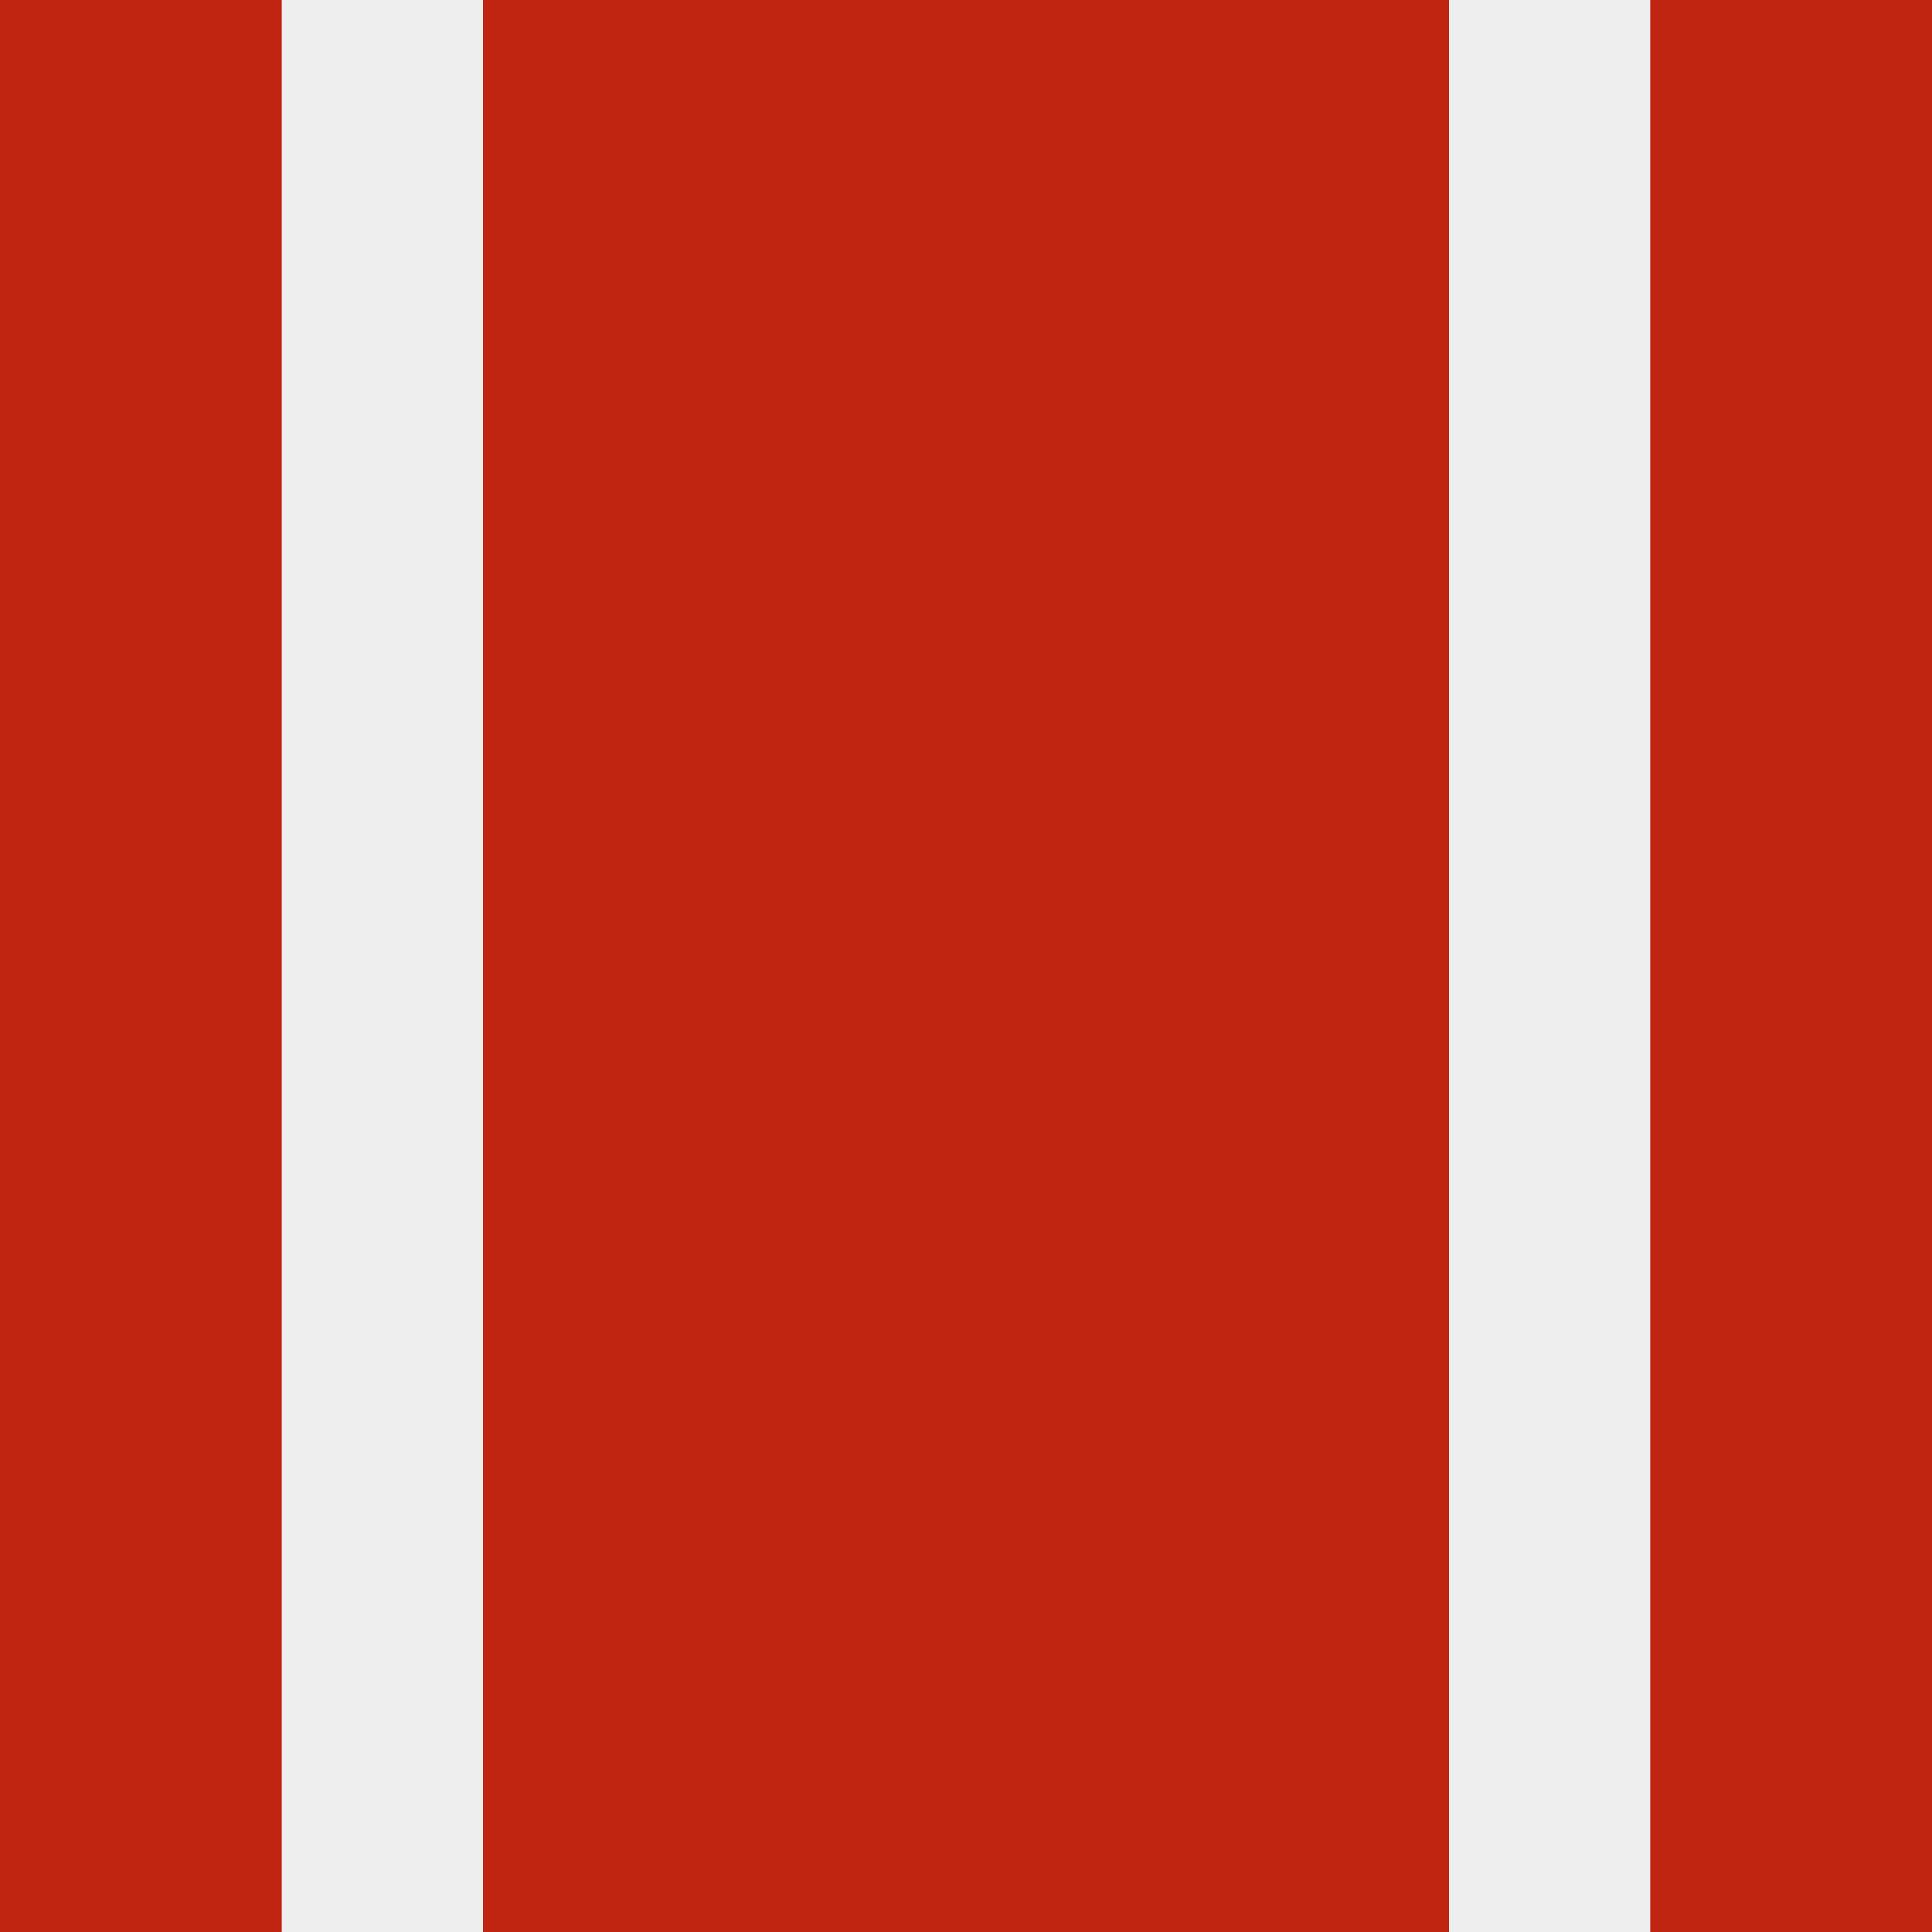
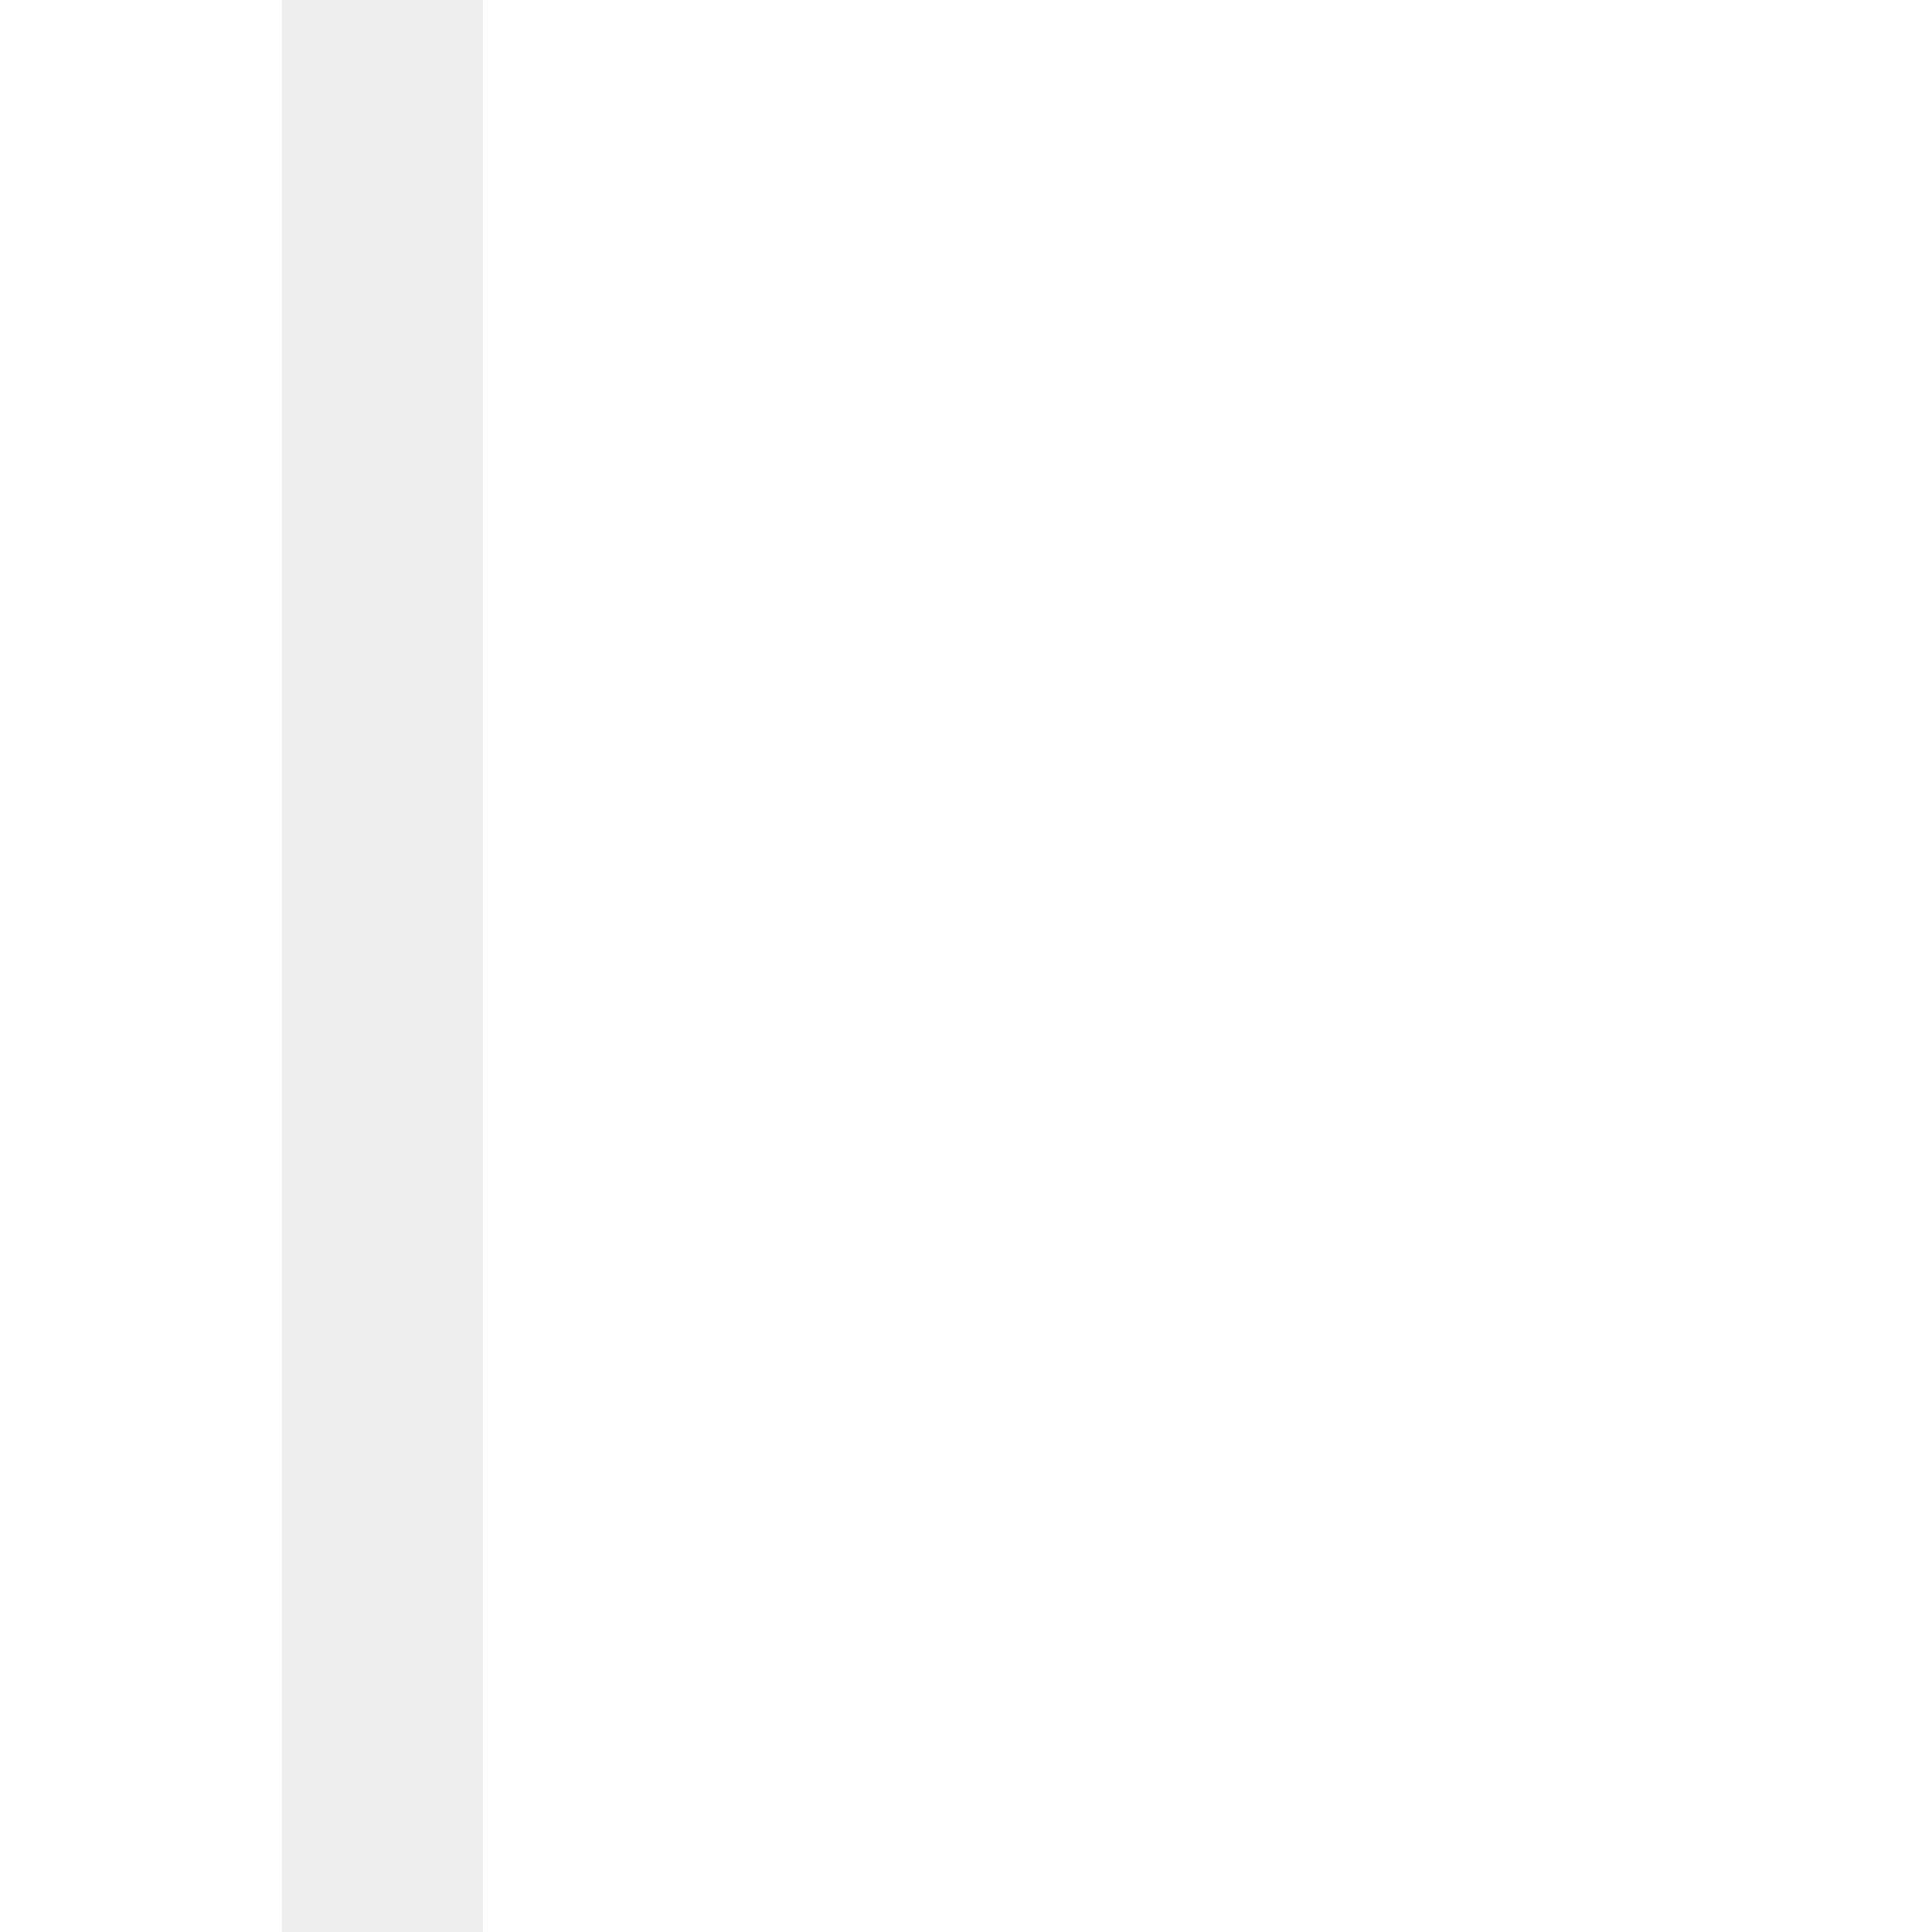
<svg xmlns="http://www.w3.org/2000/svg" version="1.1" id="Layer_1" x="0px" y="0px" viewBox="0 0 144 144" style="enable-background:new 0 0 144 144;" xml:space="preserve">
  <style type="text/css">
	.st0{fill:#C02511;}
	.st1{fill:#EEEEEE;}
</style>
-   <rect class="st0" width="144" height="144" />
  <rect x="21" class="st1" width="15" height="144" />
-   <rect x="108" class="st1" width="15" height="144" />
</svg>